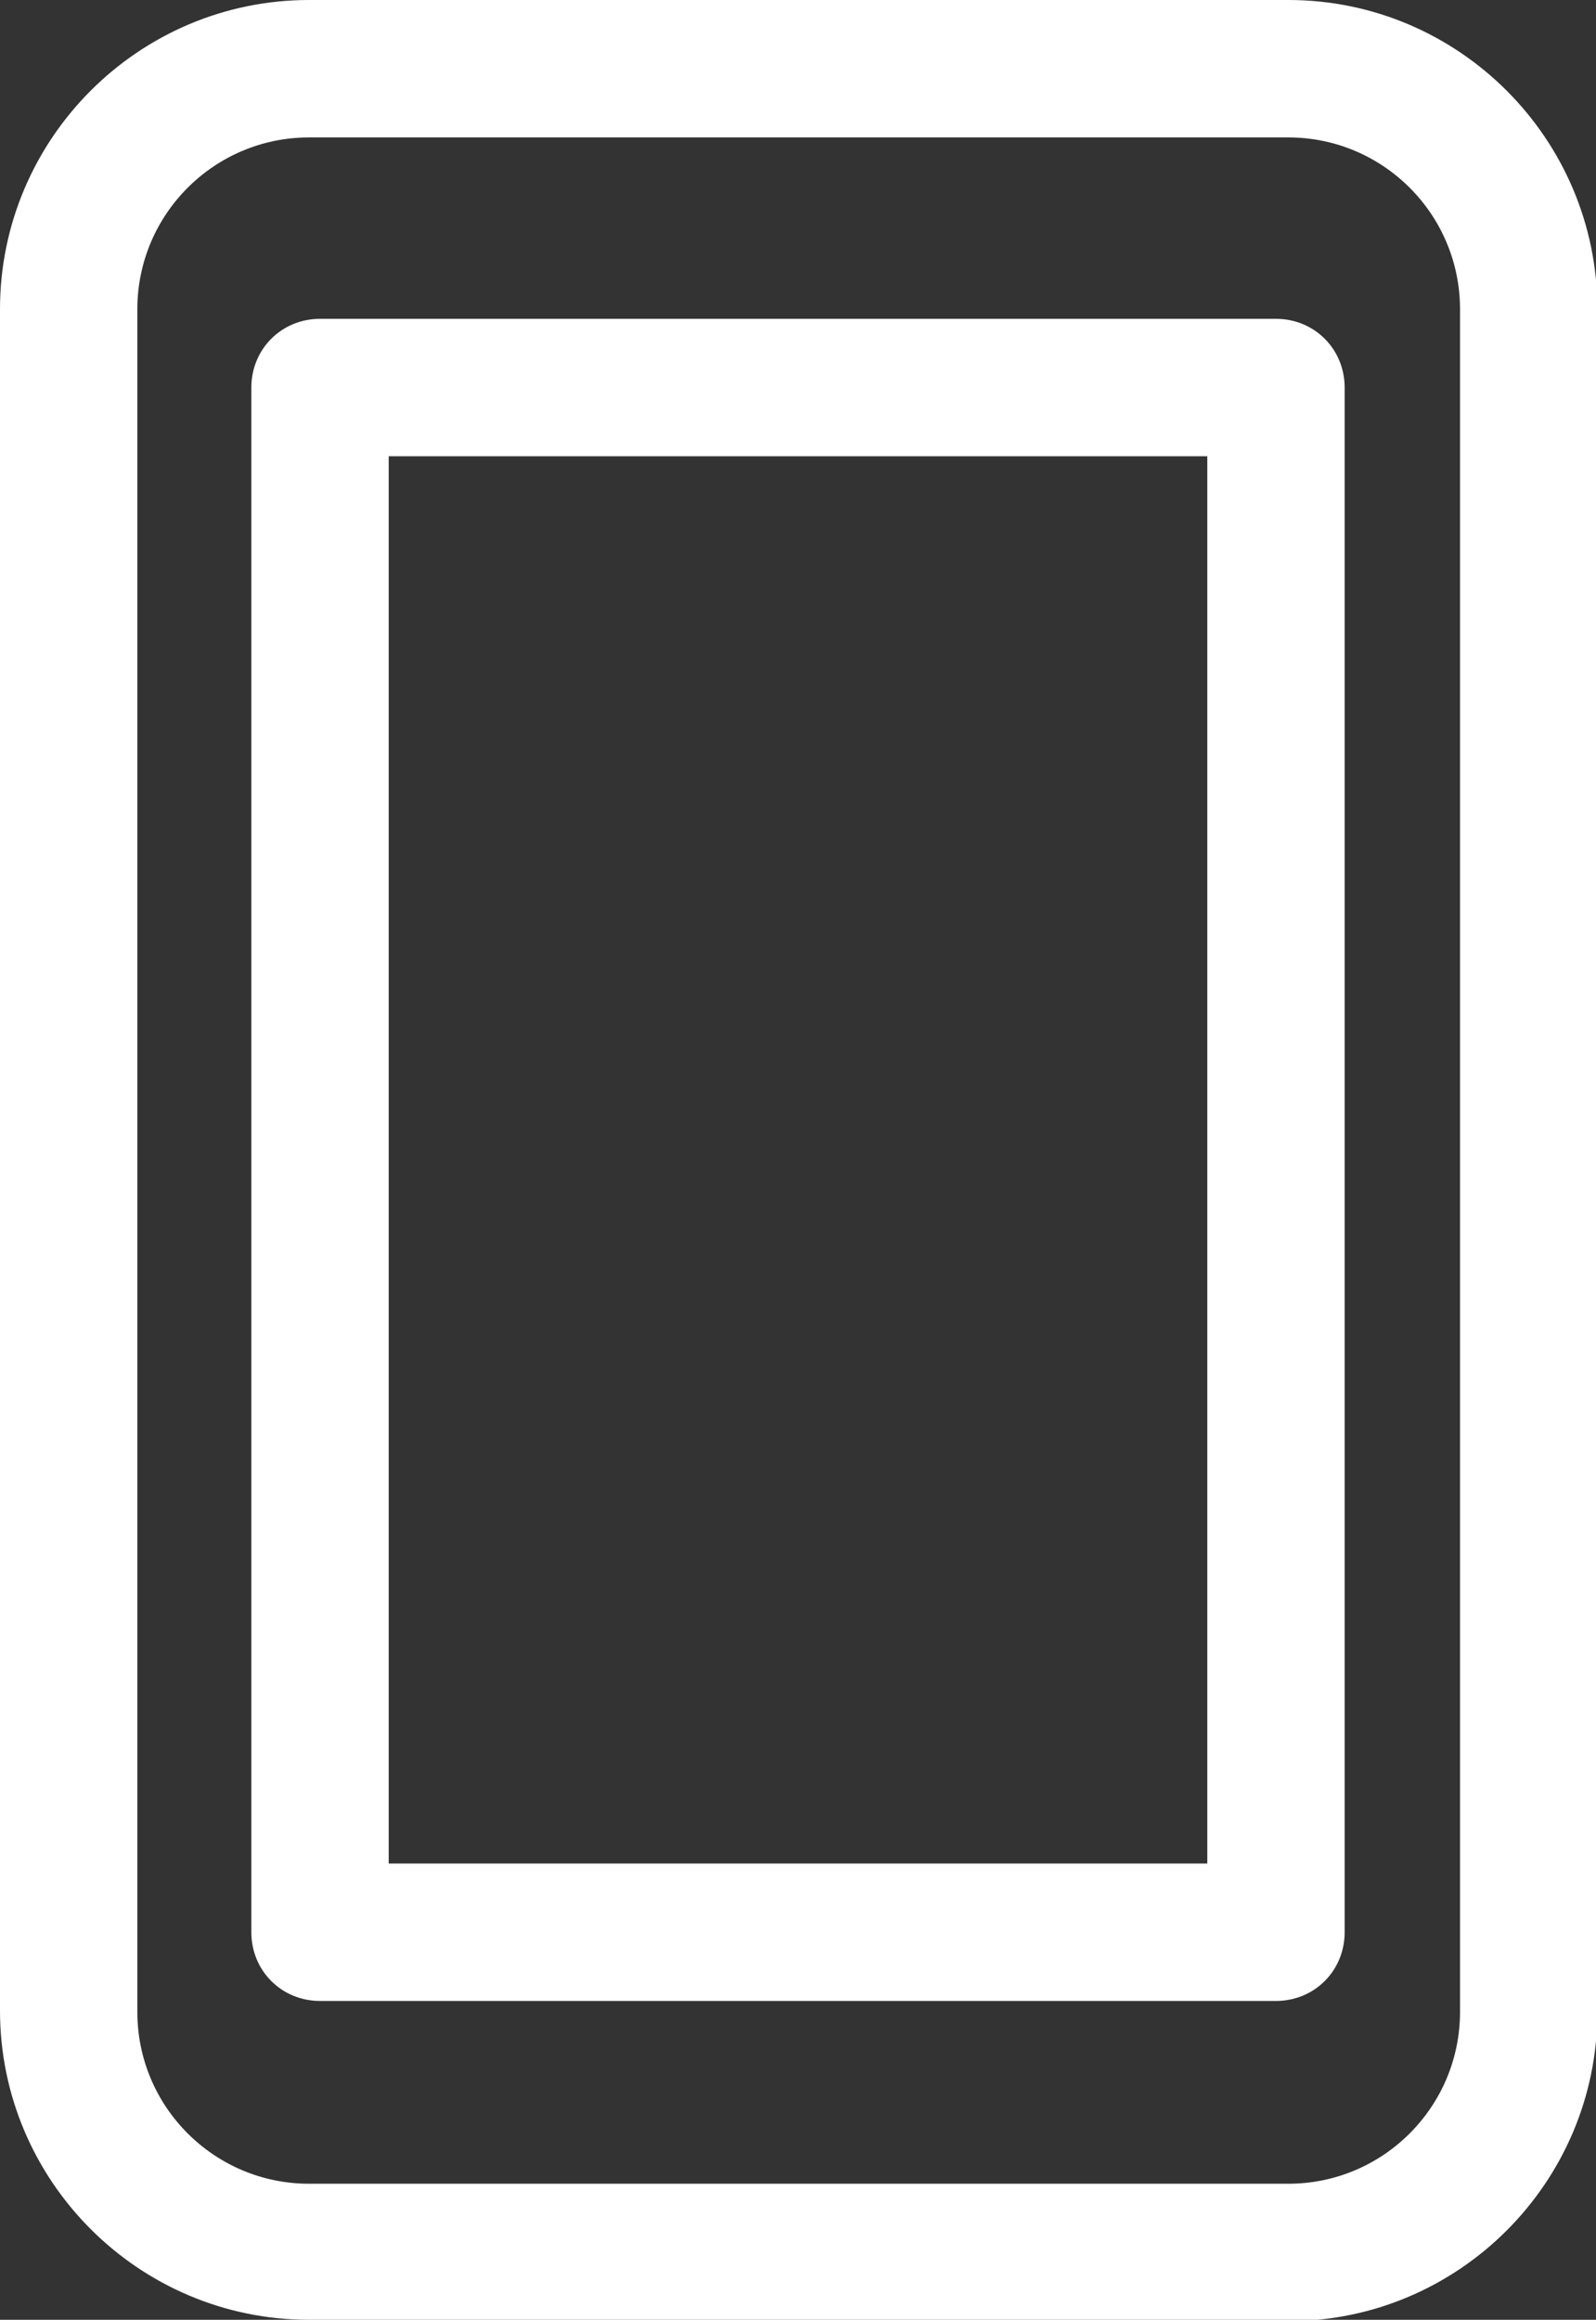
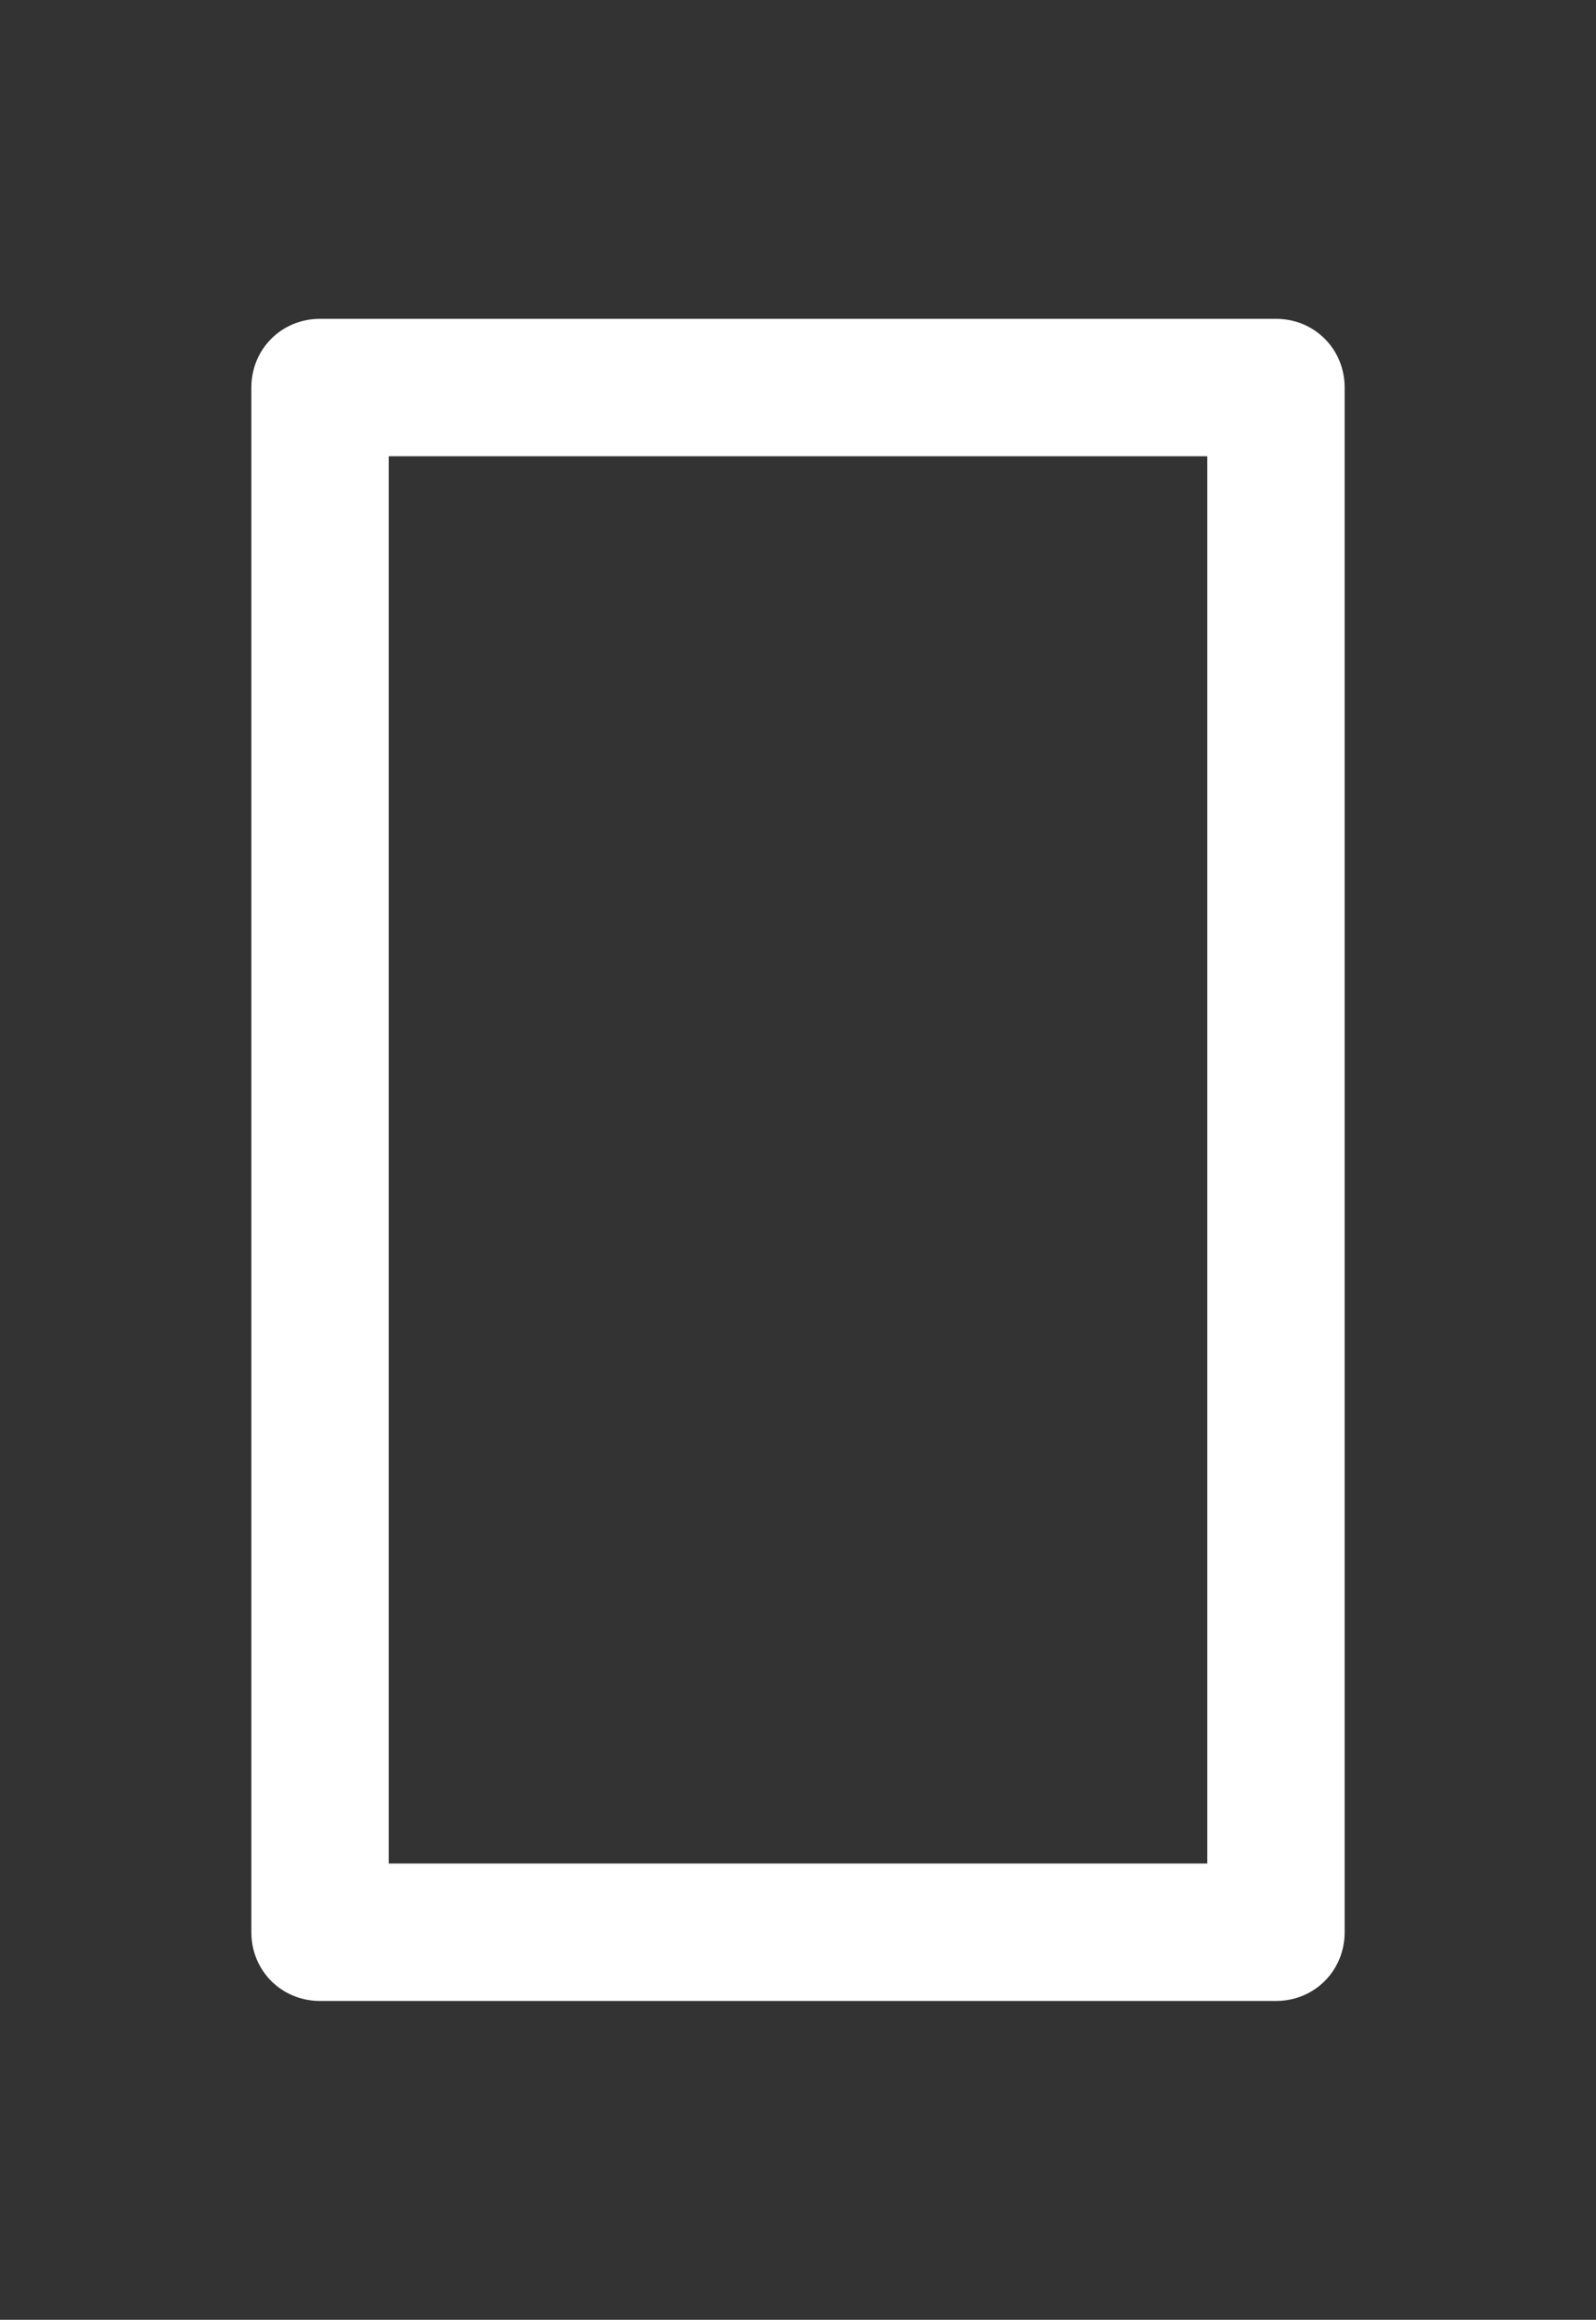
<svg xmlns="http://www.w3.org/2000/svg" id="_レイヤー_2" data-name="レイヤー 2" viewBox="0 0 11.62 16.88">
  <rect x="0" y="0" width="11.62" height="16.88" fill="#333333" stroke="none" />
  <defs>
    <style>
      .cls-1 {
        fill: #fff;
      }
    </style>
  </defs>
  <g id="_レイヤー_1-2" data-name="レイヤー 1">
    <g>
-       <path class="cls-1" d="M9.37,16.88H2.25c-1.24,0-2.25-1.01-2.25-2.25V2.25C0,1.01,1.01,0,2.25,0h7.13c1.24,0,2.25,1.01,2.25,2.25v12.39c0,1.24-1.01,2.25-2.25,2.25ZM2.25,1c-.69,0-1.25.56-1.25,1.25v12.39c0,.69.56,1.25,1.25,1.25h7.13c.69,0,1.25-.56,1.25-1.25V2.25c0-.69-.56-1.25-1.25-1.25H2.25Z" />
      <path class="cls-1" d="M9.29,14.56H2.33c-.28,0-.5-.22-.5-.5V2.82c0-.28.22-.5.5-.5h6.96c.28,0,.5.22.5.5v11.24c0,.28-.22.5-.5.5ZM2.83,13.56h5.96V3.32H2.83v10.24Z" />
    </g>
  </g>
</svg>